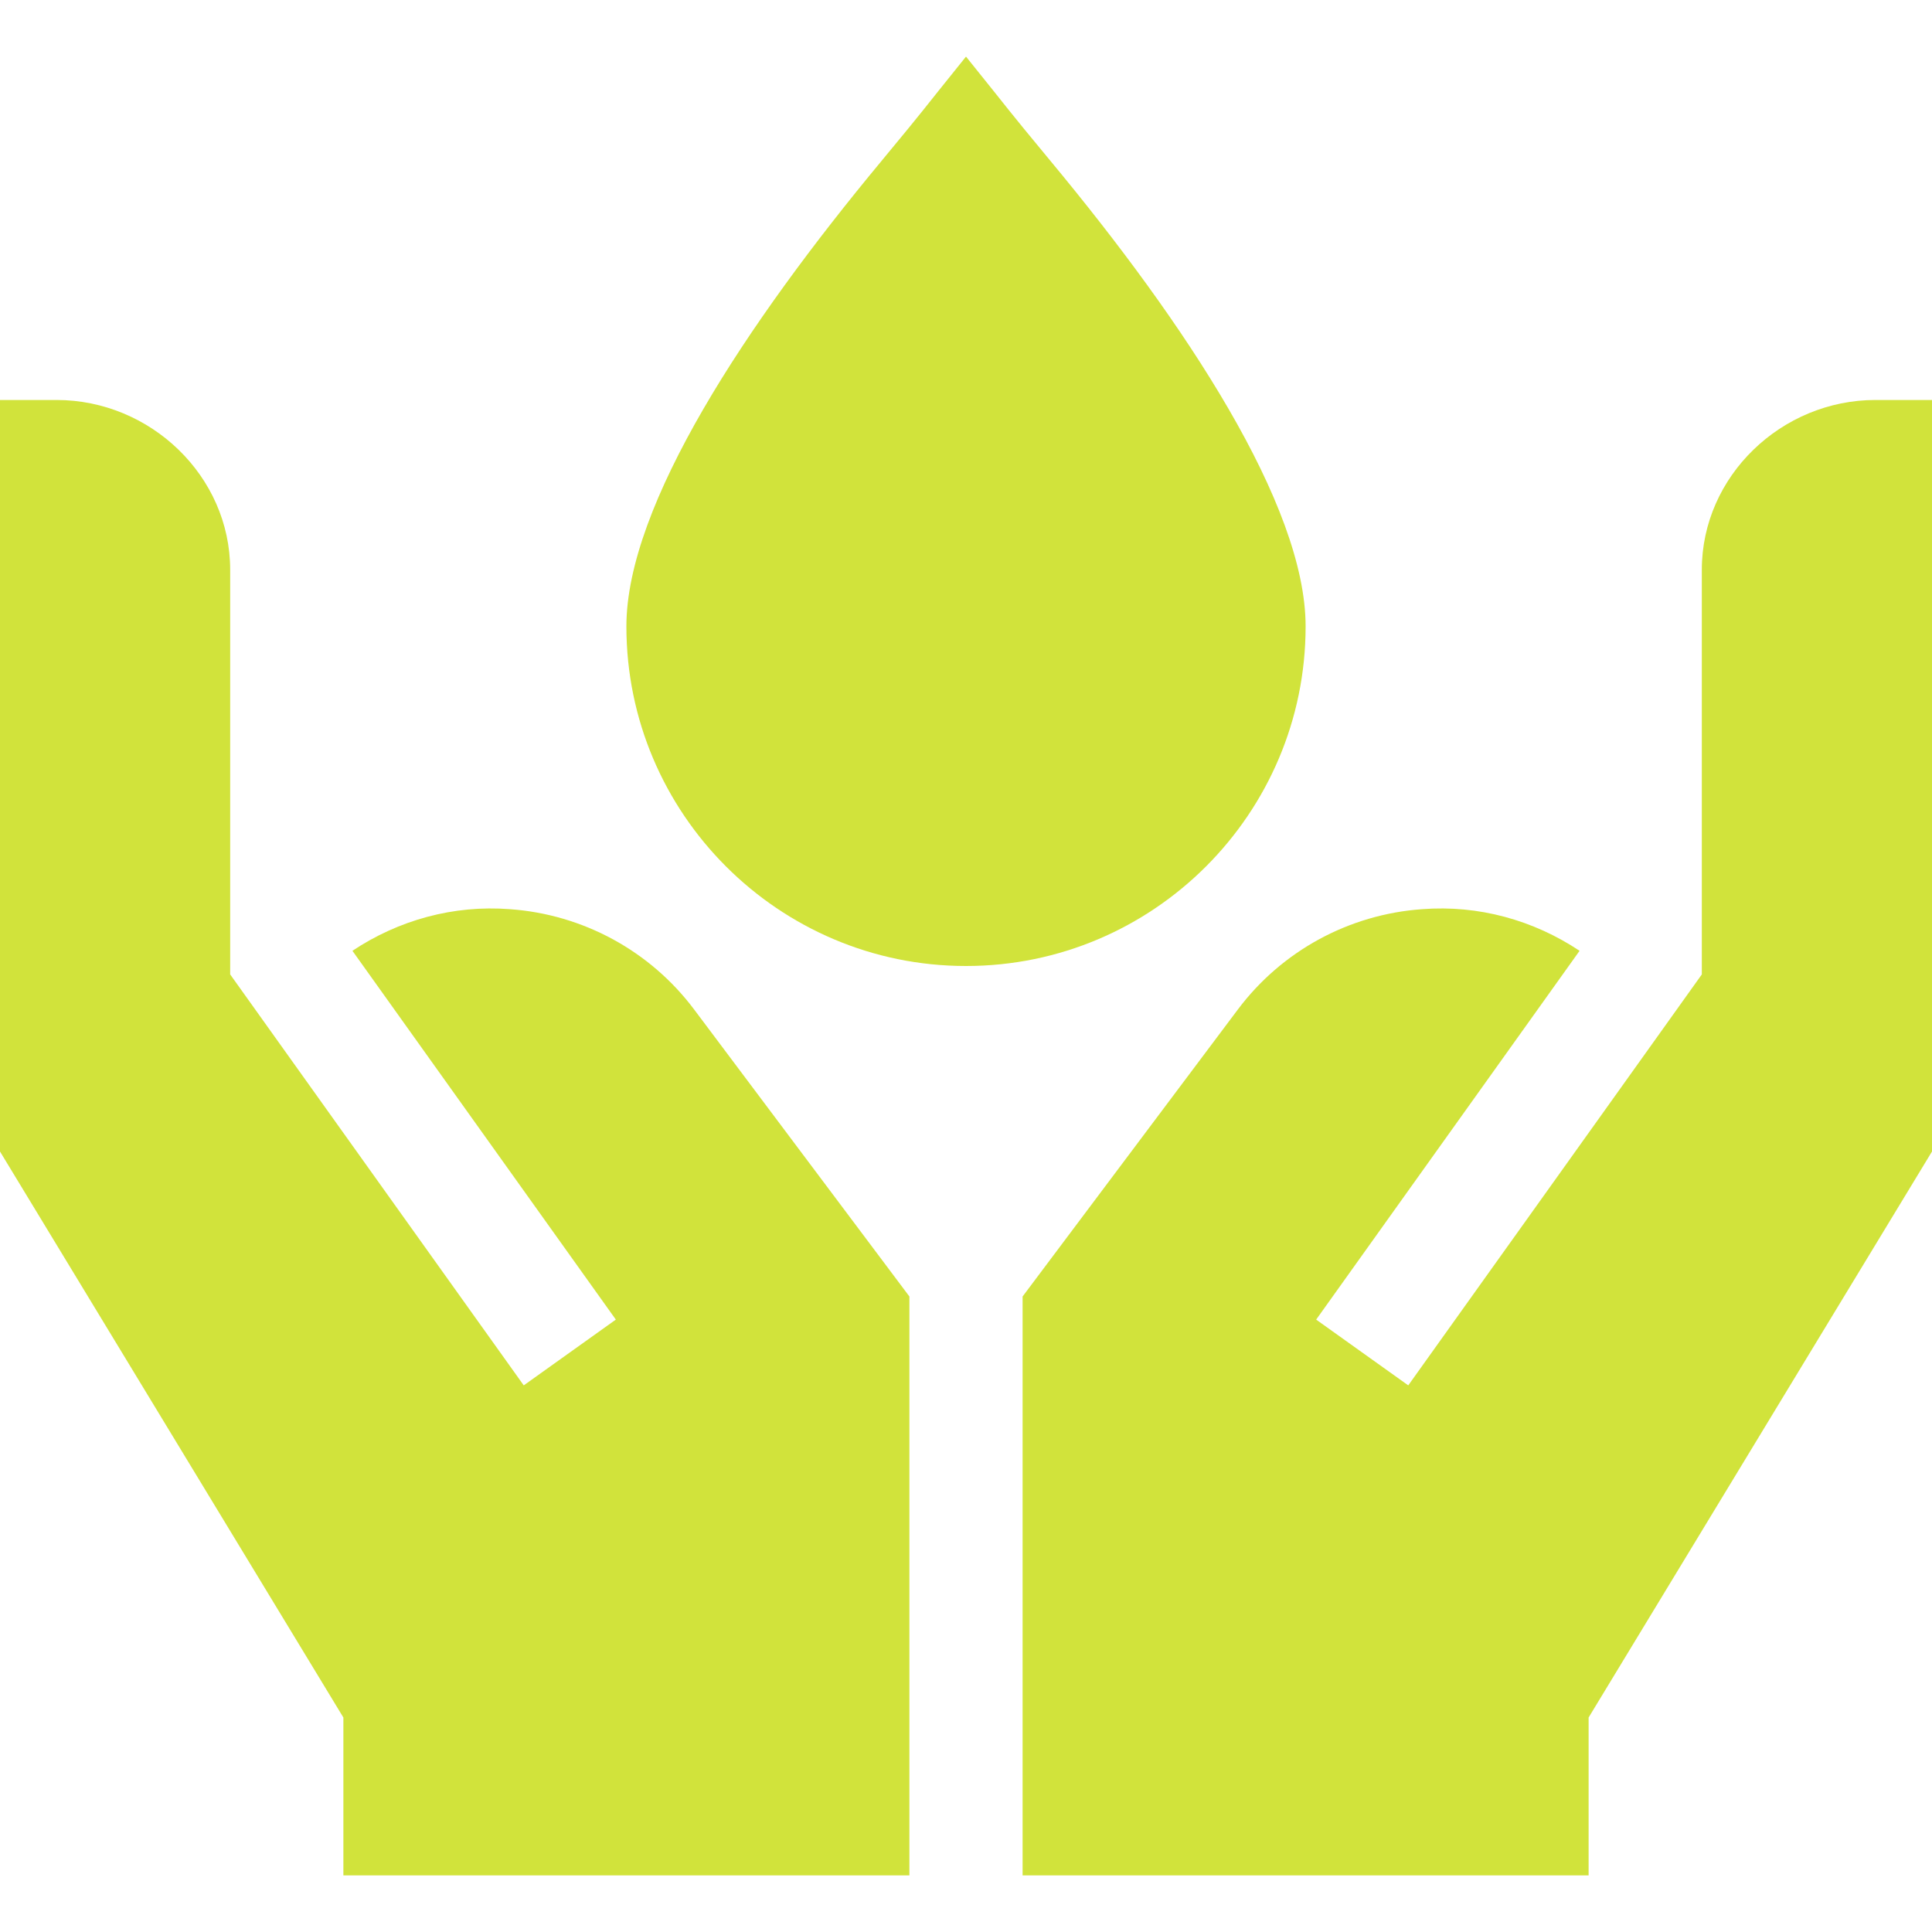
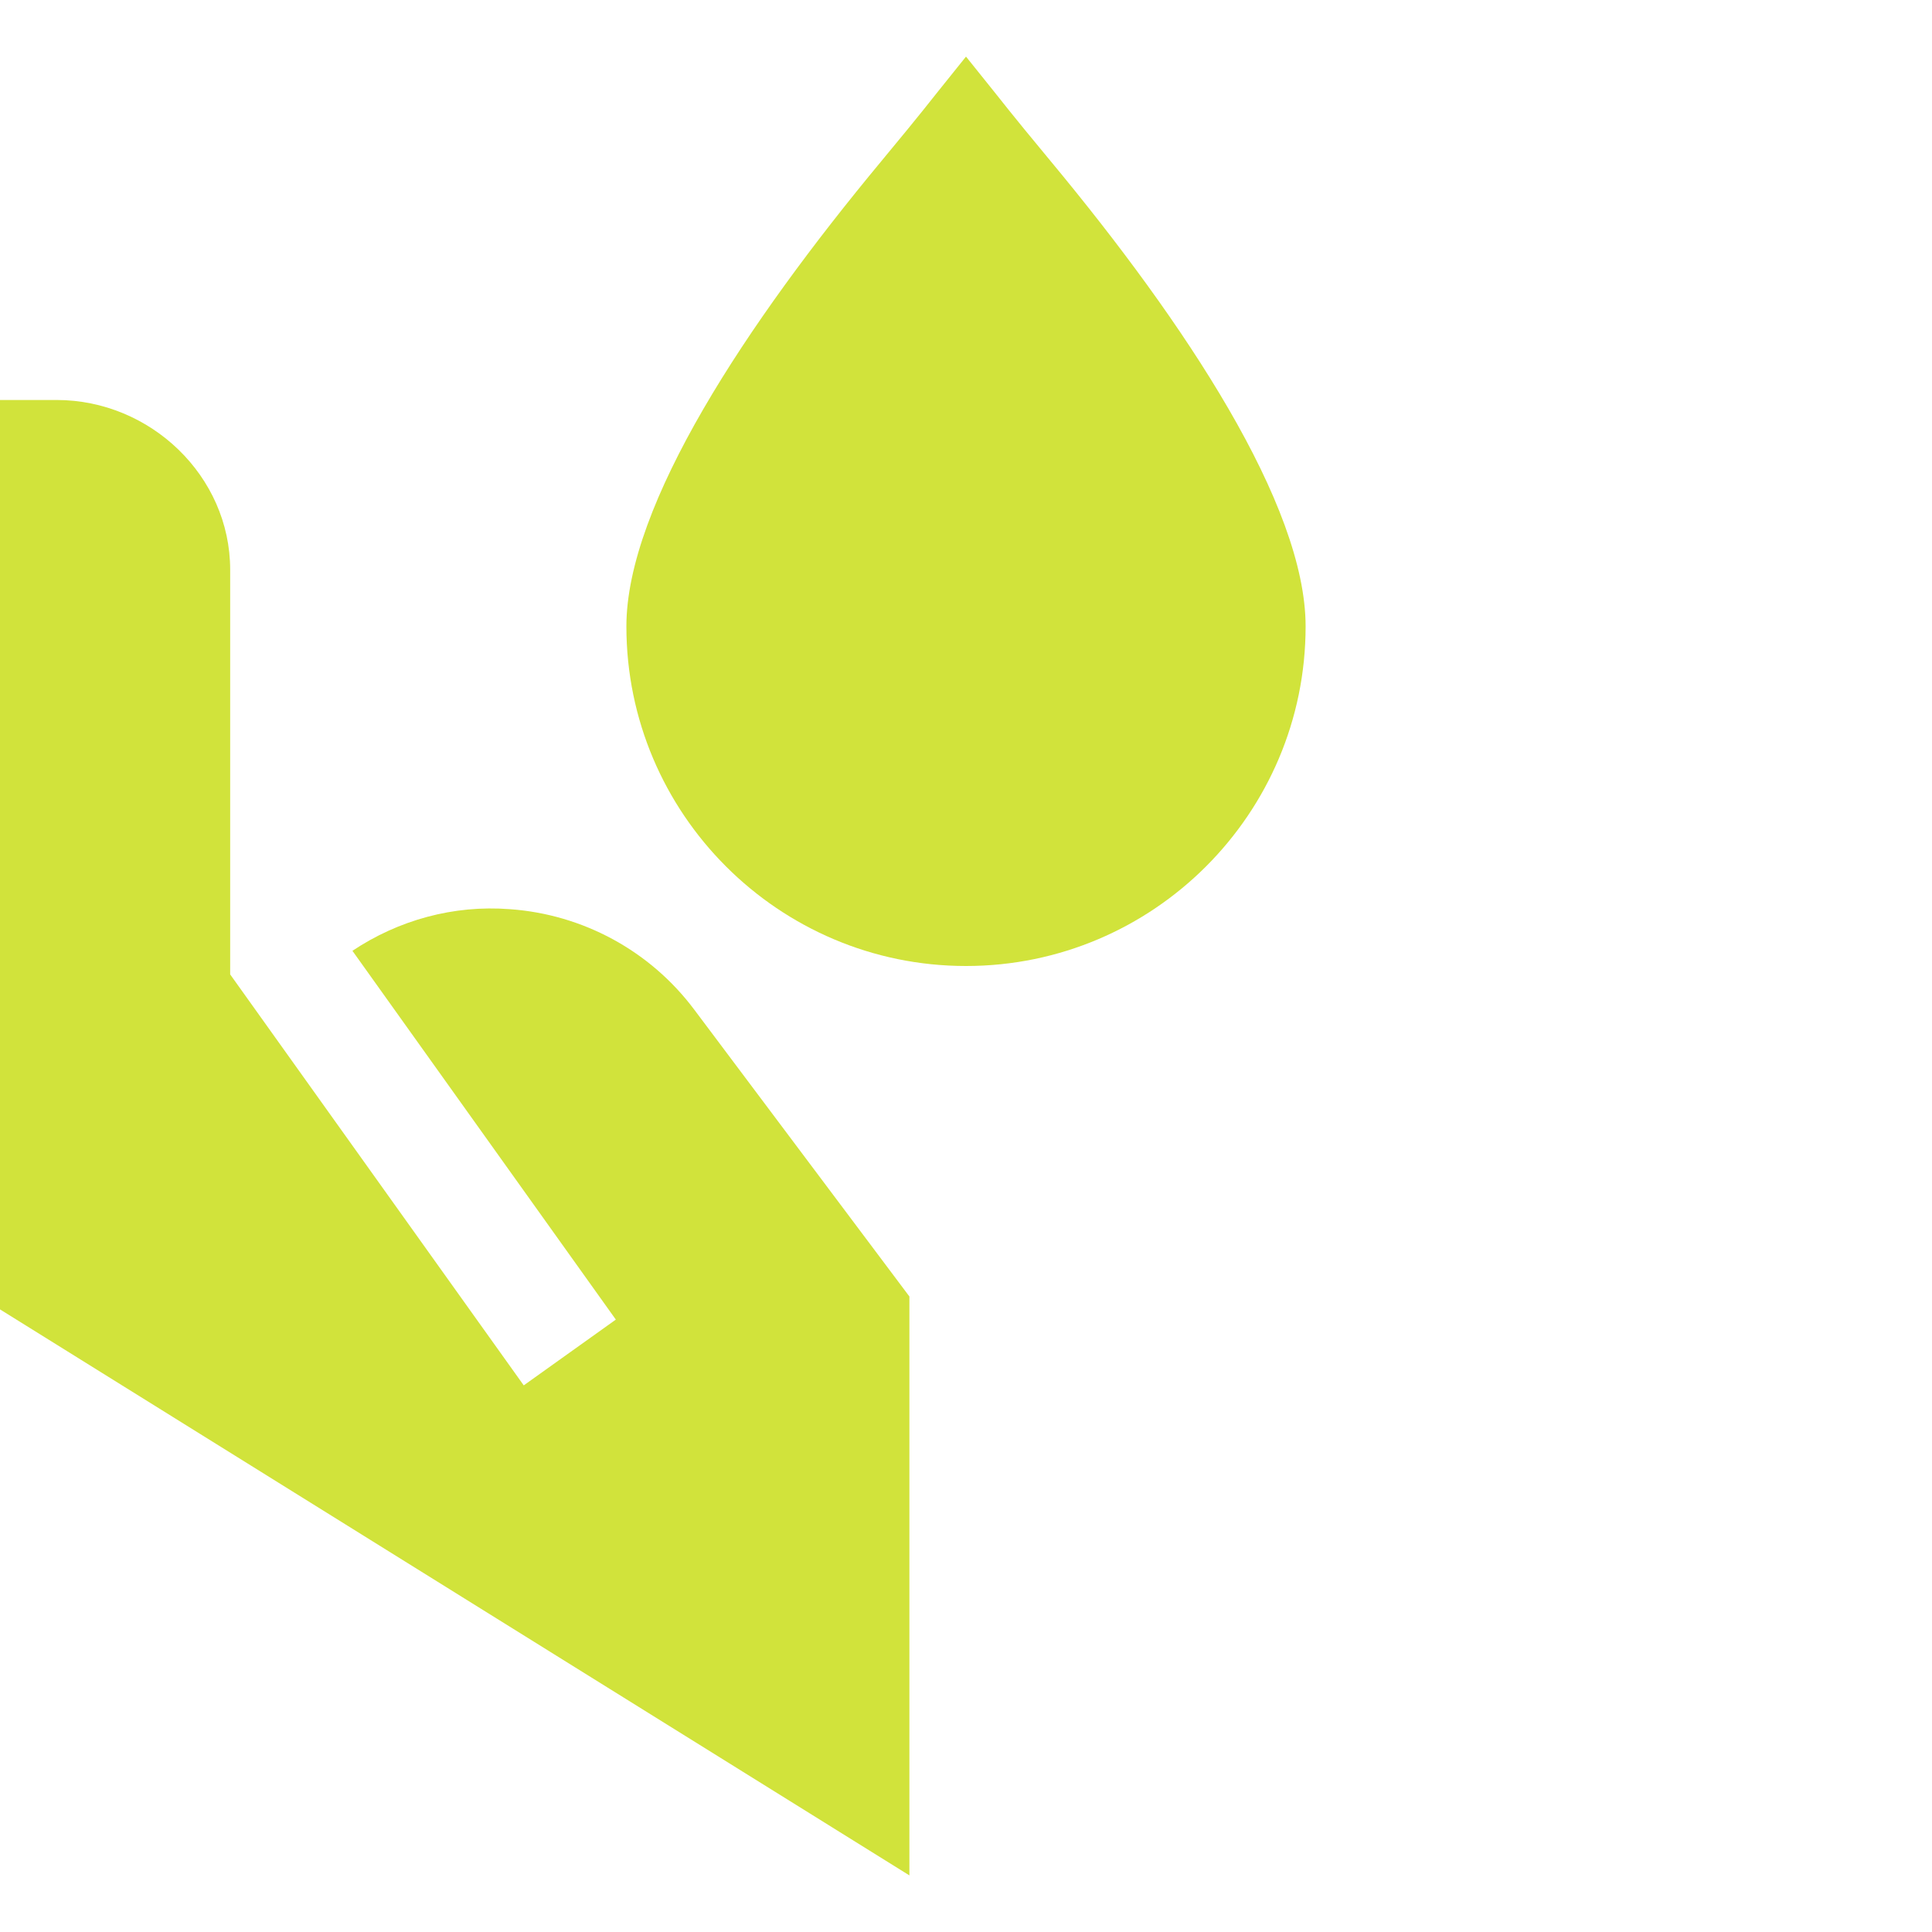
<svg xmlns="http://www.w3.org/2000/svg" height="300" viewBox="0 -15 512 512" width="300">
  <g width="100%" height="100%" transform="matrix(1,0,0,1,0,0)">
    <path d="m346 151c0-32.227-31.918-80.352-67.484-123.195-13.359-16.148-8.805-10.793-22.516-27.805-13.73 17.035-9.152 11.652-22.516 27.805-35.566 42.844-67.484 90.969-67.484 123.195 0 49.629 40.371 90 90 90s90-40.371 90-90zm0 0" fill="#d1e33b" fill-opacity="1" data-original-color="#000000ff" stroke="none" stroke-opacity="1" />
-     <path d="m451 136v107.227l-77.797 108.91-24.406-17.43 69.805-97.734c-12.195-8.125-26.762-12.188-41.723-11.031-19.395 1.375-37.223 11.074-48.867 26.629l-57.012 76.012v153.418h150v-41.84l91-150v-199.16h-15c-24.852 0-46 20.148-46 45zm0 0" fill="#d1e33b" fill-opacity="1" data-original-color="#000000ff" stroke="none" stroke-opacity="1" />
-     <path d="m241 482v-153.418l-57.012-76.012c-11.645-15.555-29.473-25.254-48.867-26.629-14.961-1.156-29.527 2.906-41.723 11.031l69.805 97.734-24.406 17.43-77.797-108.91v-107.227c0-24.852-21.148-45-46-45h-15v199.16l91 150v41.84zm0 0" fill="#d1e33b" fill-opacity="1" data-original-color="#000000ff" stroke="none" stroke-opacity="1" />
+     <path d="m241 482v-153.418l-57.012-76.012c-11.645-15.555-29.473-25.254-48.867-26.629-14.961-1.156-29.527 2.906-41.723 11.031l69.805 97.734-24.406 17.43-77.797-108.91v-107.227c0-24.852-21.148-45-46-45h-15v199.16v41.84zm0 0" fill="#d1e33b" fill-opacity="1" data-original-color="#000000ff" stroke="none" stroke-opacity="1" />
  </g>
</svg>